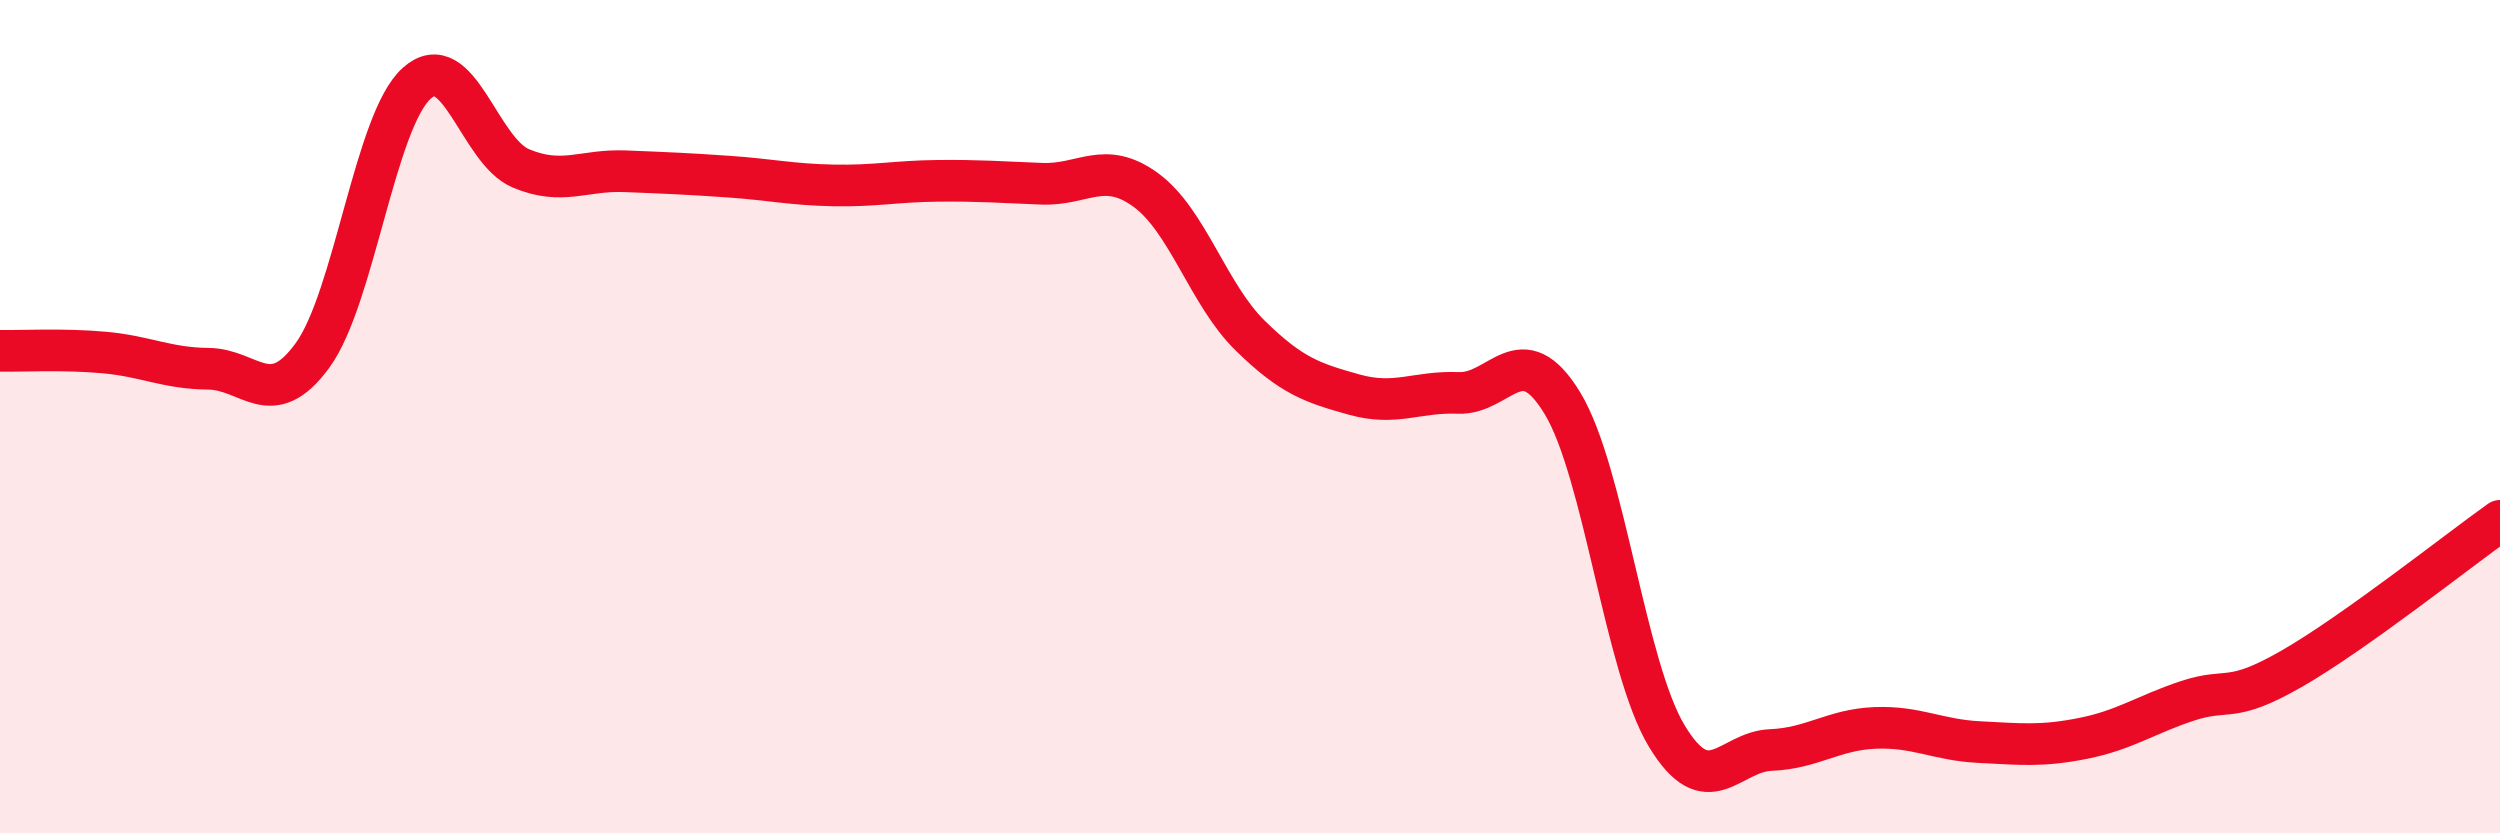
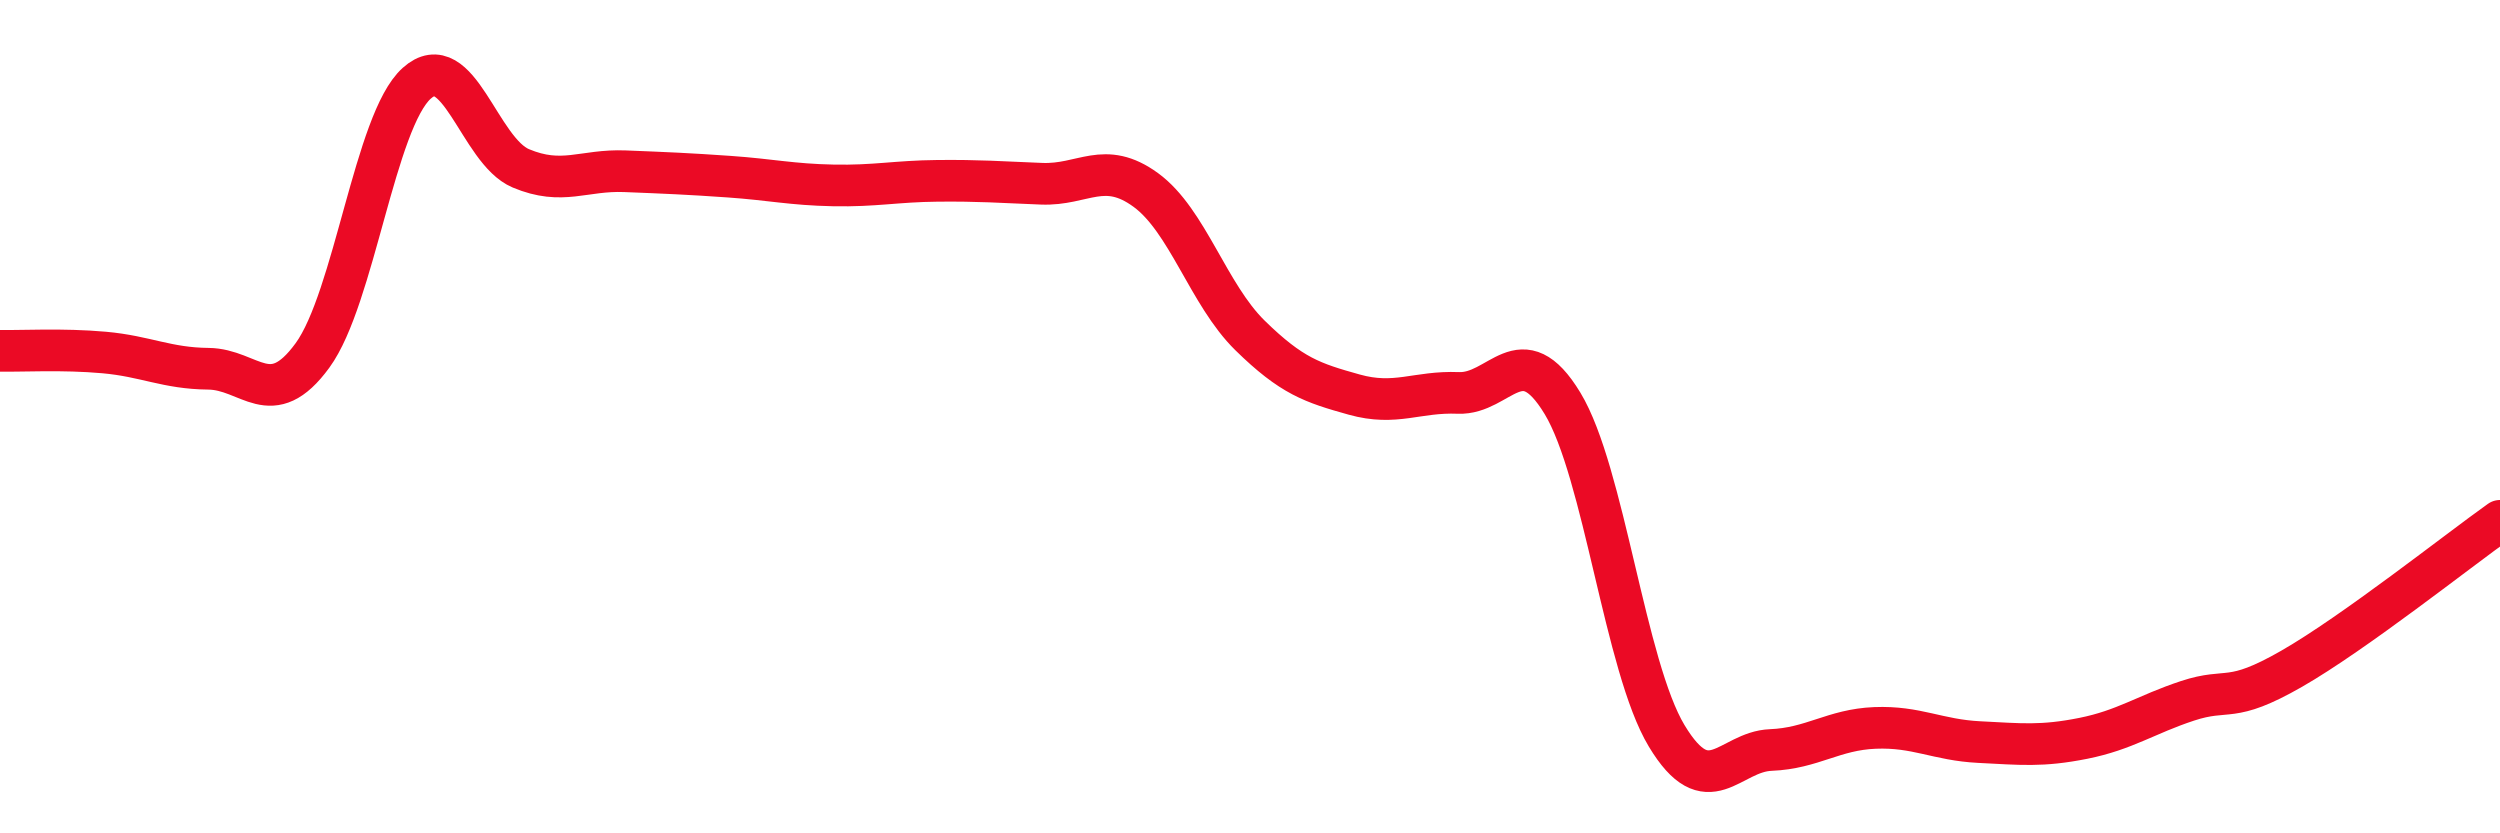
<svg xmlns="http://www.w3.org/2000/svg" width="60" height="20" viewBox="0 0 60 20">
-   <path d="M 0,8.42 C 0.5,8.43 1.5,8.37 2.5,8.46 C 3.5,8.55 4,8.84 5,8.85 C 6,8.86 6.5,9.9 7.5,8.53 C 8.5,7.16 9,2.9 10,2 C 11,1.1 11.5,3.62 12.5,4.04 C 13.5,4.46 14,4.07 15,4.11 C 16,4.15 16.5,4.17 17.5,4.24 C 18.5,4.31 19,4.43 20,4.45 C 21,4.47 21.5,4.35 22.5,4.34 C 23.5,4.33 24,4.37 25,4.41 C 26,4.45 26.5,3.83 27.5,4.56 C 28.5,5.29 29,7.07 30,8.05 C 31,9.03 31.5,9.19 32.5,9.47 C 33.5,9.75 34,9.39 35,9.43 C 36,9.47 36.5,8.03 37.5,9.68 C 38.5,11.33 39,16 40,17.66 C 41,19.32 41.5,18.04 42.5,18 C 43.5,17.96 44,17.51 45,17.47 C 46,17.43 46.5,17.76 47.5,17.81 C 48.5,17.86 49,17.92 50,17.72 C 51,17.52 51.5,17.15 52.5,16.82 C 53.5,16.49 53.5,16.91 55,16.05 C 56.5,15.19 59,13.21 60,12.5L60 20L0 20Z" fill="#EB0A25" opacity="0.1" stroke-linecap="round" stroke-linejoin="round" />
  <path d="M 0,8.42 C 0.5,8.43 1.5,8.37 2.5,8.46 C 3.5,8.55 4,8.84 5,8.85 C 6,8.86 6.5,9.9 7.5,8.53 C 8.5,7.16 9,2.9 10,2 C 11,1.1 11.5,3.62 12.5,4.04 C 13.5,4.46 14,4.07 15,4.11 C 16,4.15 16.5,4.17 17.5,4.24 C 18.5,4.31 19,4.43 20,4.45 C 21,4.47 21.5,4.35 22.5,4.34 C 23.5,4.33 24,4.37 25,4.41 C 26,4.45 26.5,3.83 27.5,4.56 C 28.5,5.29 29,7.07 30,8.05 C 31,9.03 31.5,9.19 32.5,9.47 C 33.5,9.75 34,9.39 35,9.43 C 36,9.47 36.5,8.03 37.5,9.68 C 38.5,11.33 39,16 40,17.66 C 41,19.32 41.5,18.04 42.5,18 C 43.5,17.96 44,17.51 45,17.47 C 46,17.43 46.5,17.76 47.5,17.81 C 48.5,17.86 49,17.92 50,17.72 C 51,17.52 51.5,17.15 52.5,16.82 C 53.5,16.49 53.5,16.91 55,16.05 C 56.5,15.19 59,13.21 60,12.5" stroke="#EB0A25" stroke-width="1" fill="none" stroke-linecap="round" stroke-linejoin="round" />
</svg>